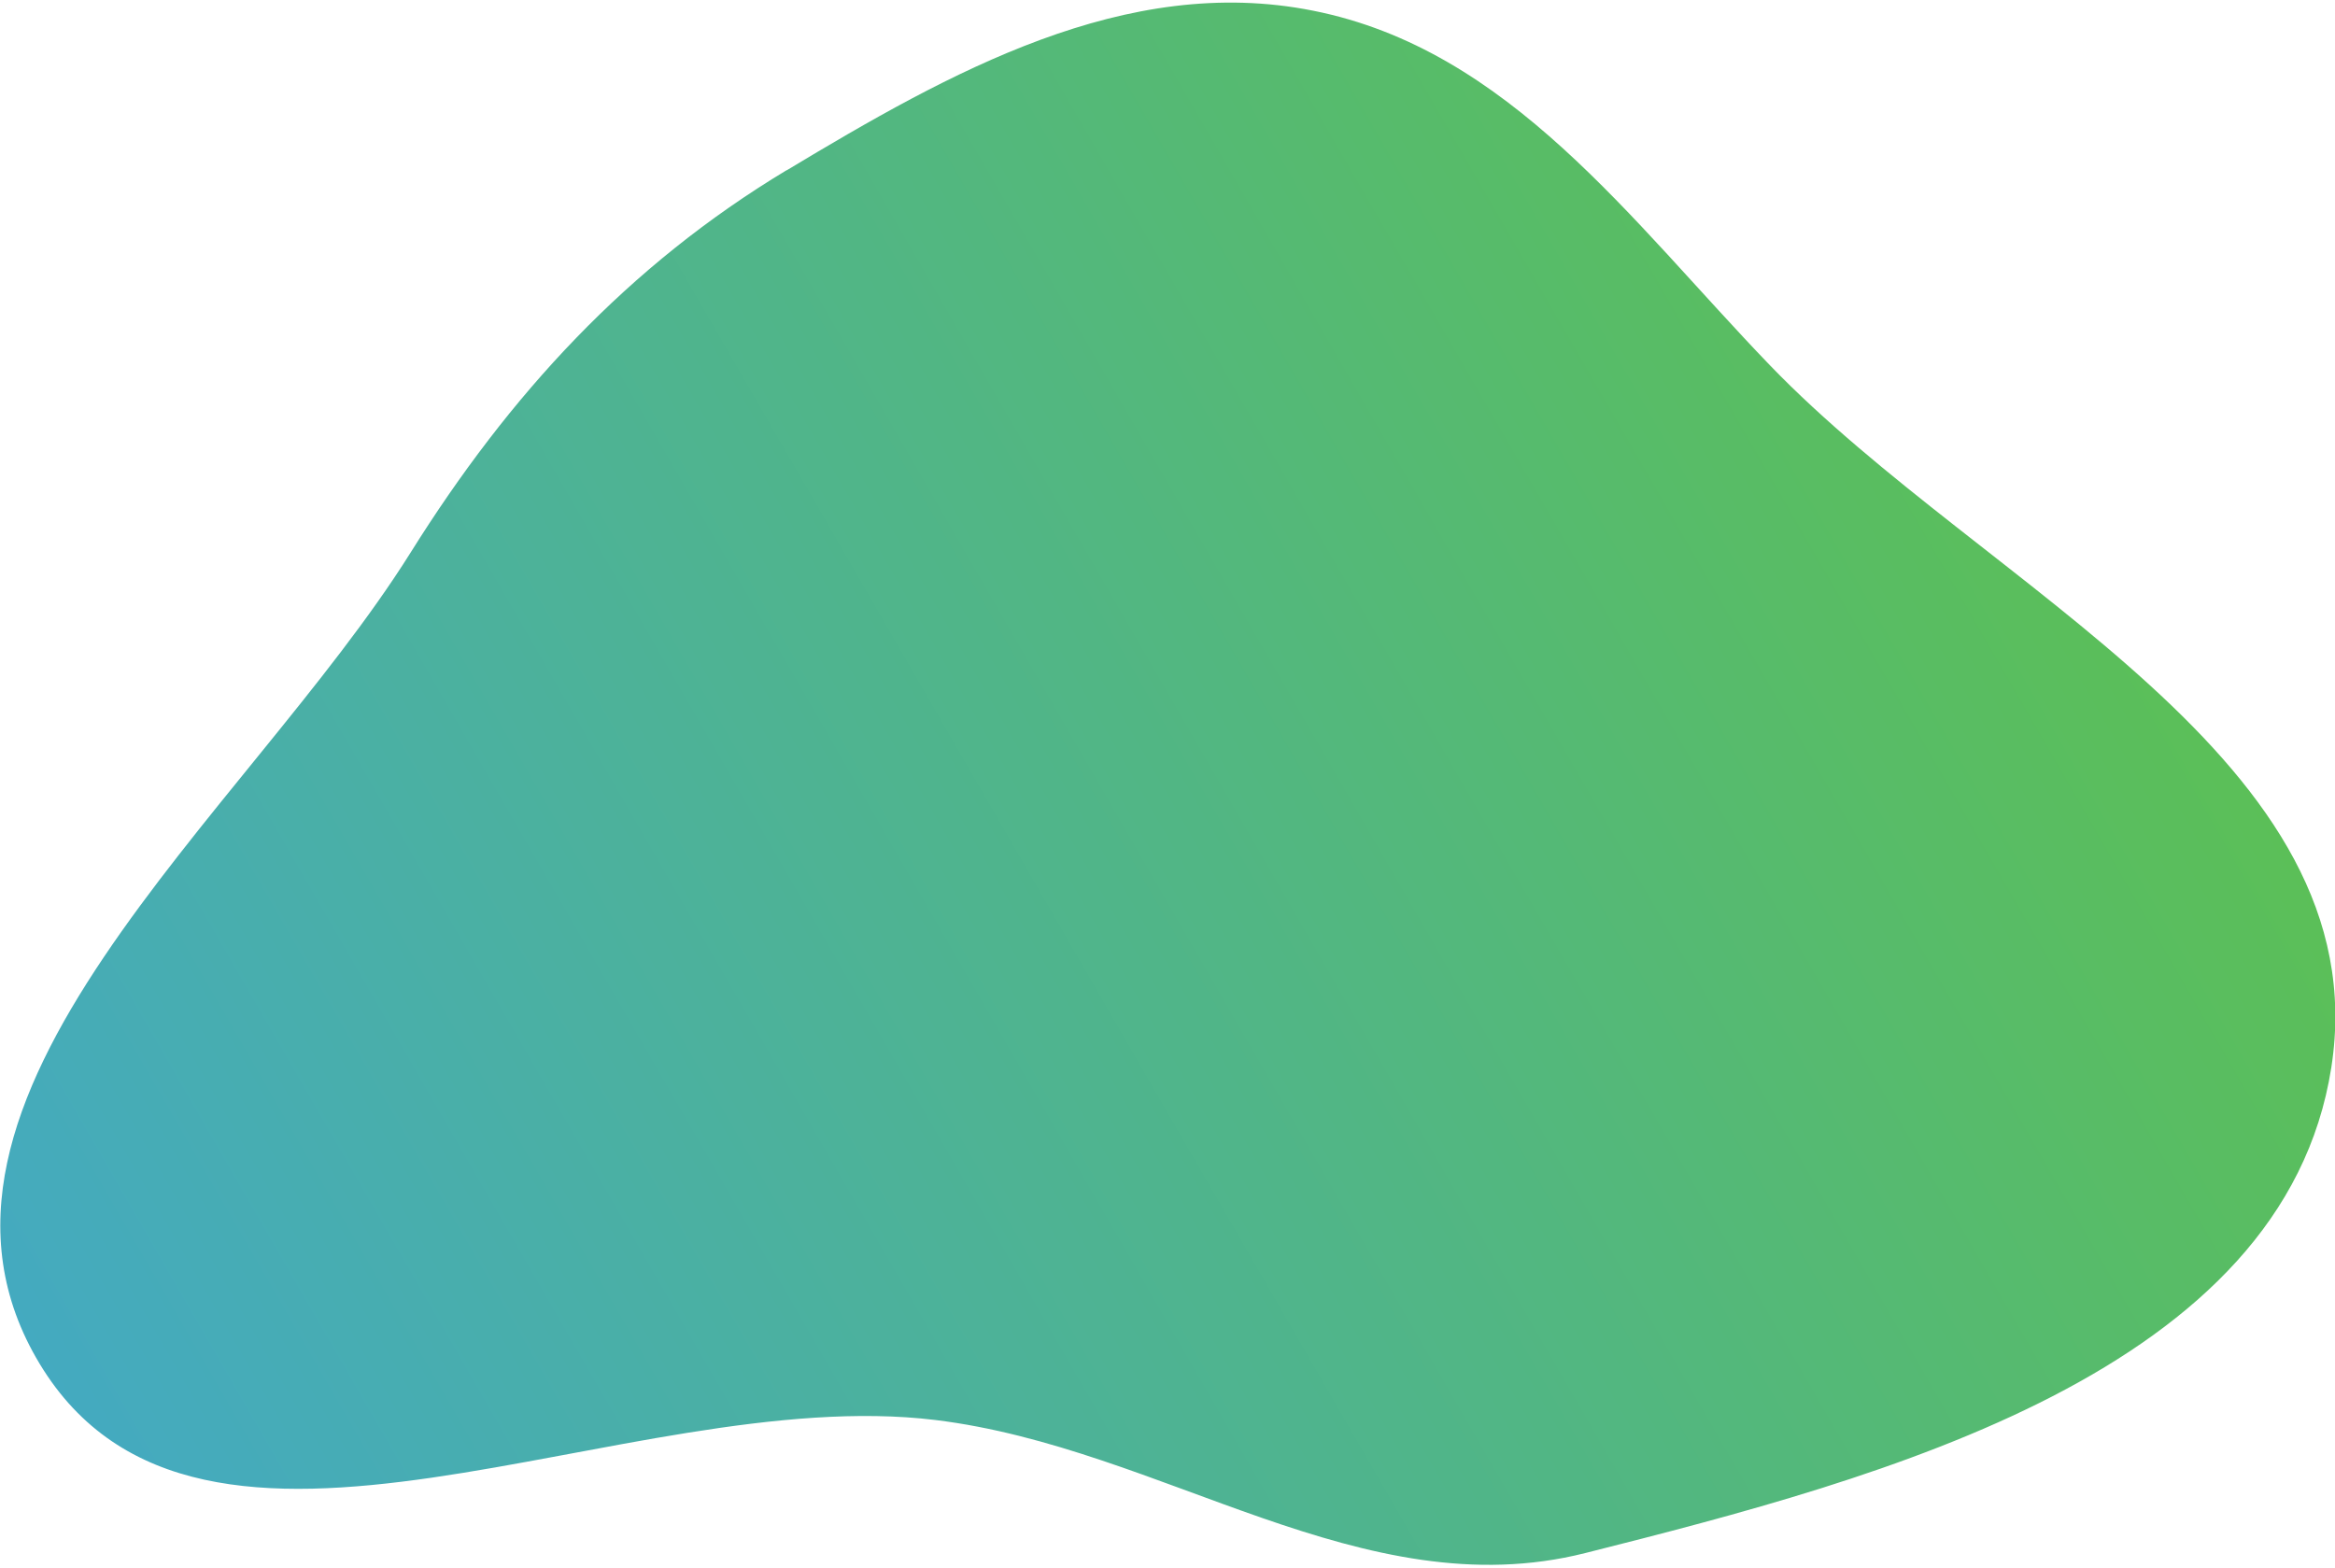
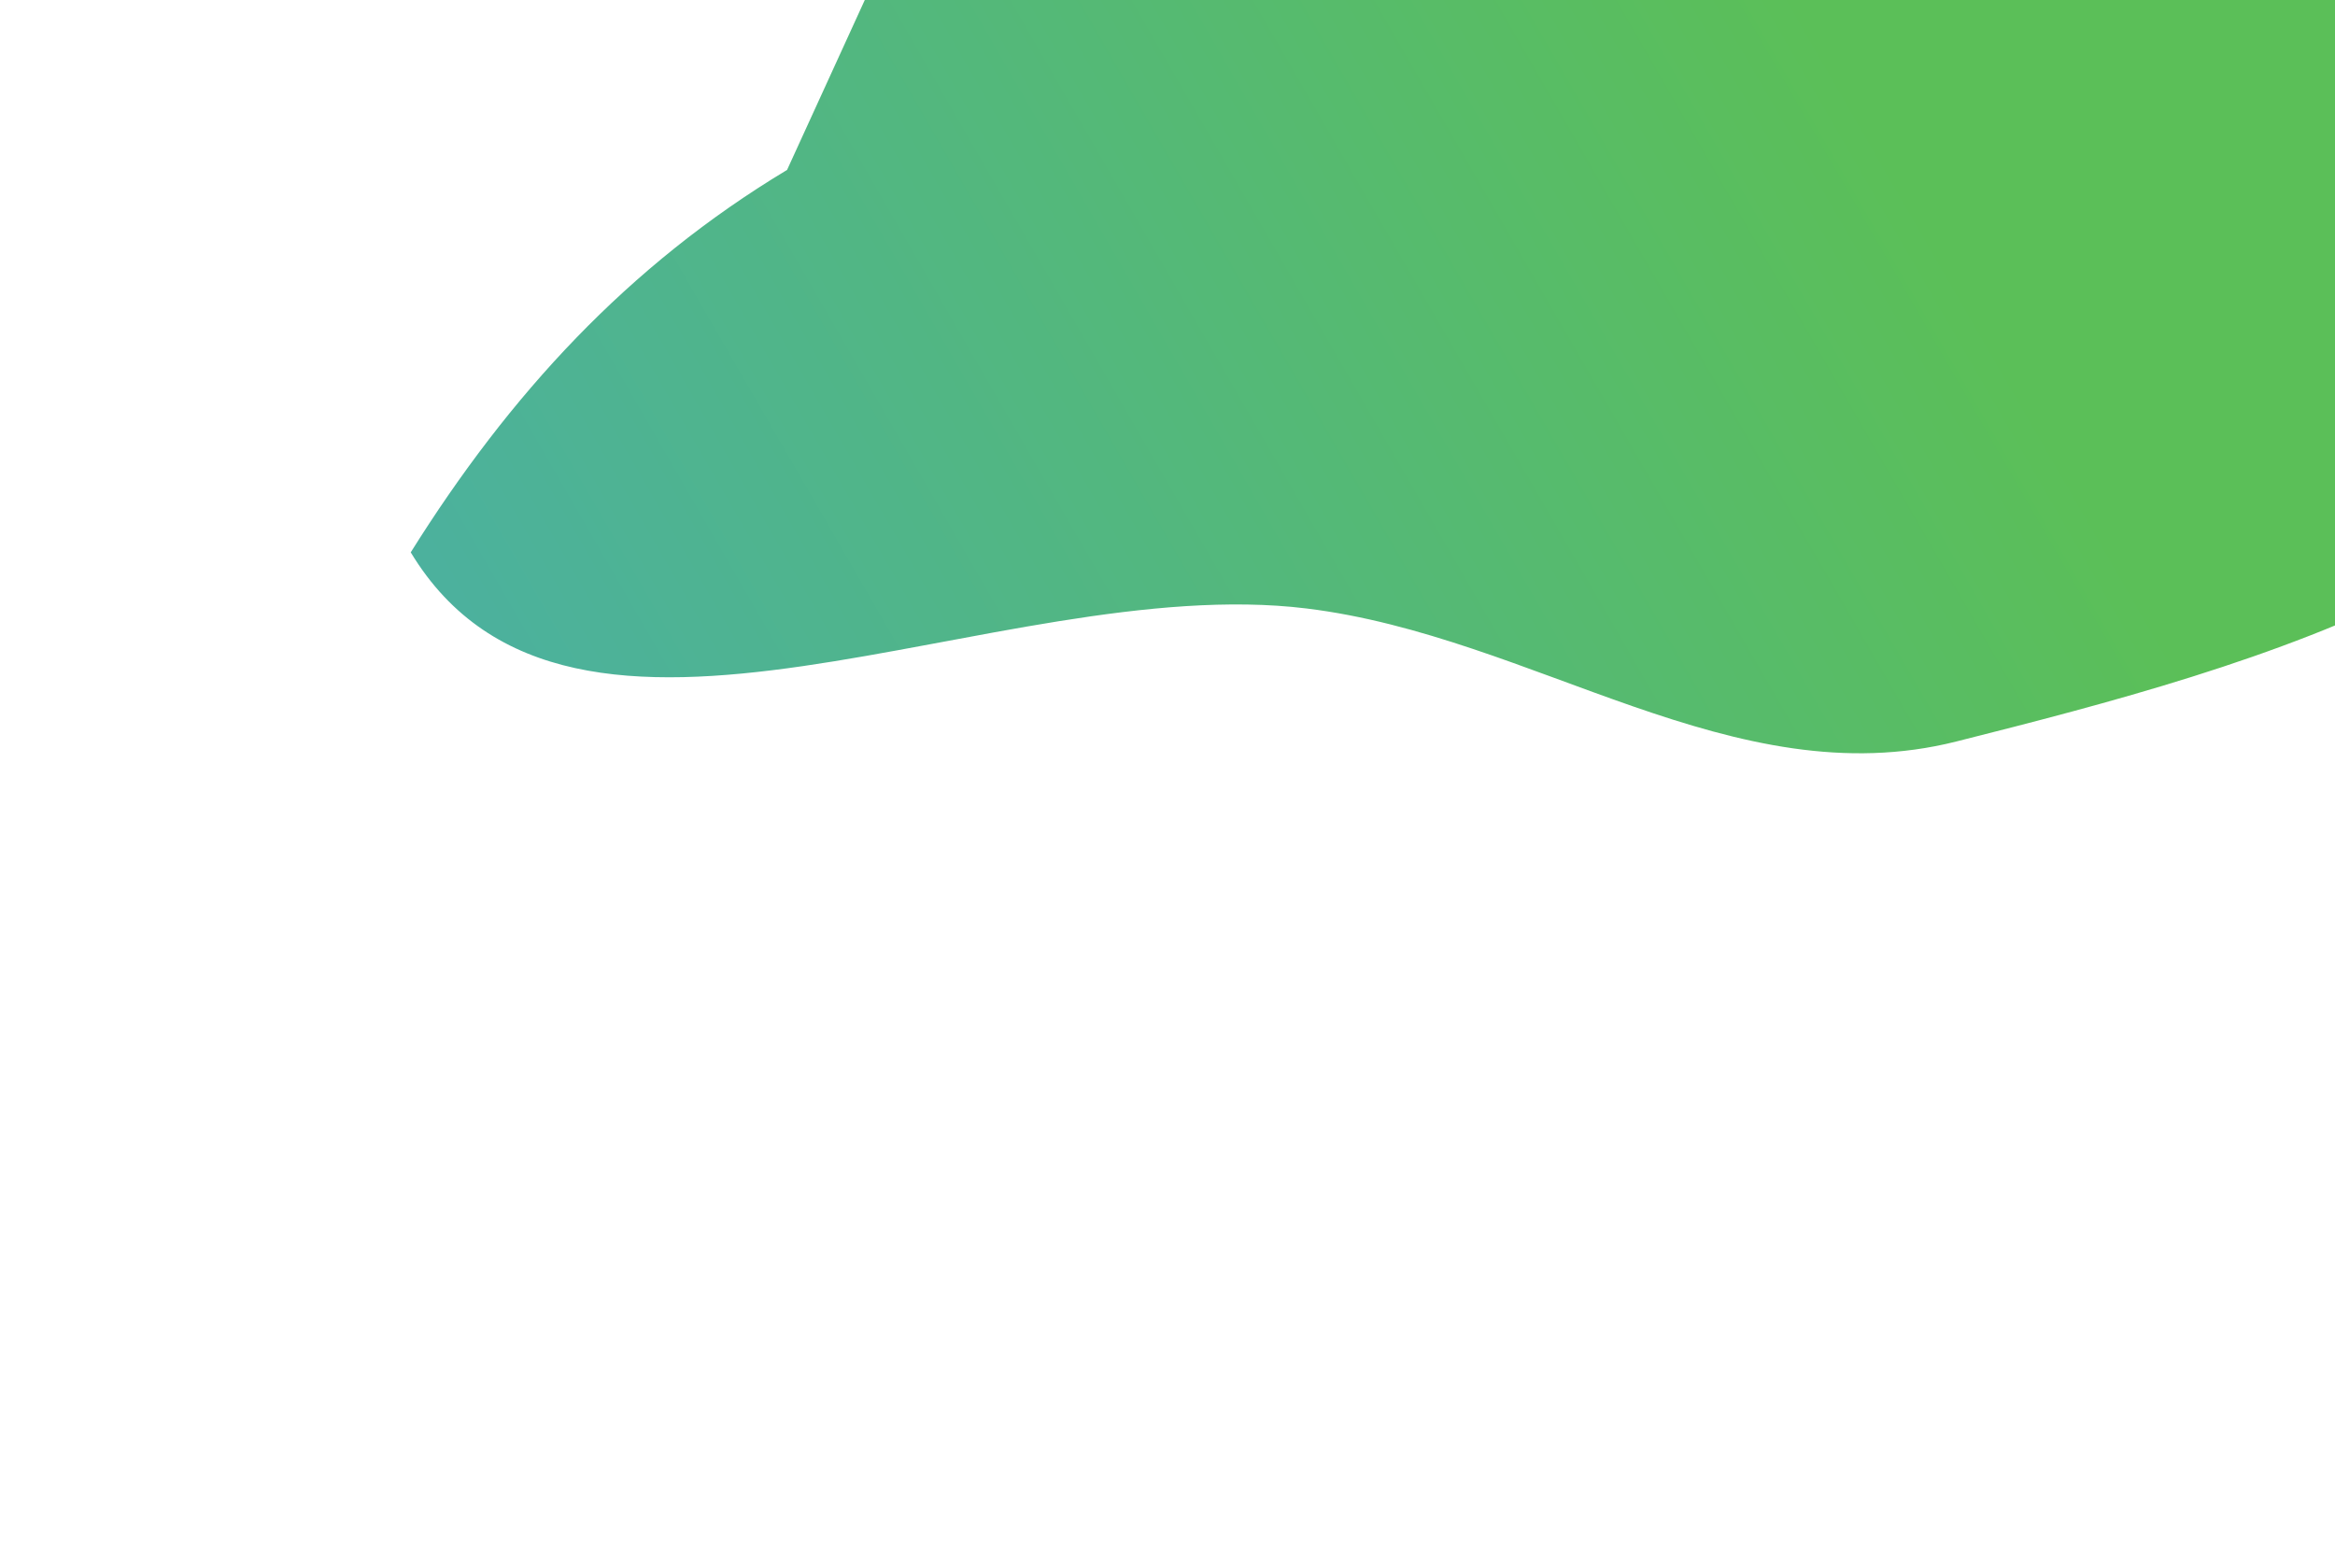
<svg xmlns="http://www.w3.org/2000/svg" id="_レイヤー_1" data-name=" レイヤー 1" version="1.1" viewBox="0 0 570.2 383">
  <defs>
    <style>
      .cls-1 {
        fill: url(#_名称未設定グラデーション_9);
        fill-rule: evenodd;
        isolation: isolate;
        stroke-width: 0px;
      }
    </style>
    <linearGradient id="_名称未設定グラデーション_9" data-name="名称未設定グラデーション 9" x1="498.9" y1="-177.6" x2="32.5" y2="-446.8" gradientTransform="translate(0 -74.1) scale(1 -1)" gradientUnits="userSpaceOnUse">
      <stop offset="0" stop-color="#5bbf58" />
      <stop offset="1" stop-color="#44aac0" />
    </linearGradient>
  </defs>
-   <path class="cls-1" d="M192.2,41.5c-38.9,23.4-67.8,54.9-91.9,93.4C60.2,198.9-29.3,268.5,9.7,333.1c39.3,65,143.3,4.5,218.7,13.7,55.7,6.8,104.3,46.2,158.7,32.5,73-18.4,170.6-44.2,182.2-118.6,11.7-75.2-84.3-116.7-137.1-171.5-34-35.3-63.6-77.1-111.6-86.6-45.7-9.1-88.6,15-128.5,39h.1Z" />
+   <path class="cls-1" d="M192.2,41.5c-38.9,23.4-67.8,54.9-91.9,93.4c39.3,65,143.3,4.5,218.7,13.7,55.7,6.8,104.3,46.2,158.7,32.5,73-18.4,170.6-44.2,182.2-118.6,11.7-75.2-84.3-116.7-137.1-171.5-34-35.3-63.6-77.1-111.6-86.6-45.7-9.1-88.6,15-128.5,39h.1Z" />
</svg>